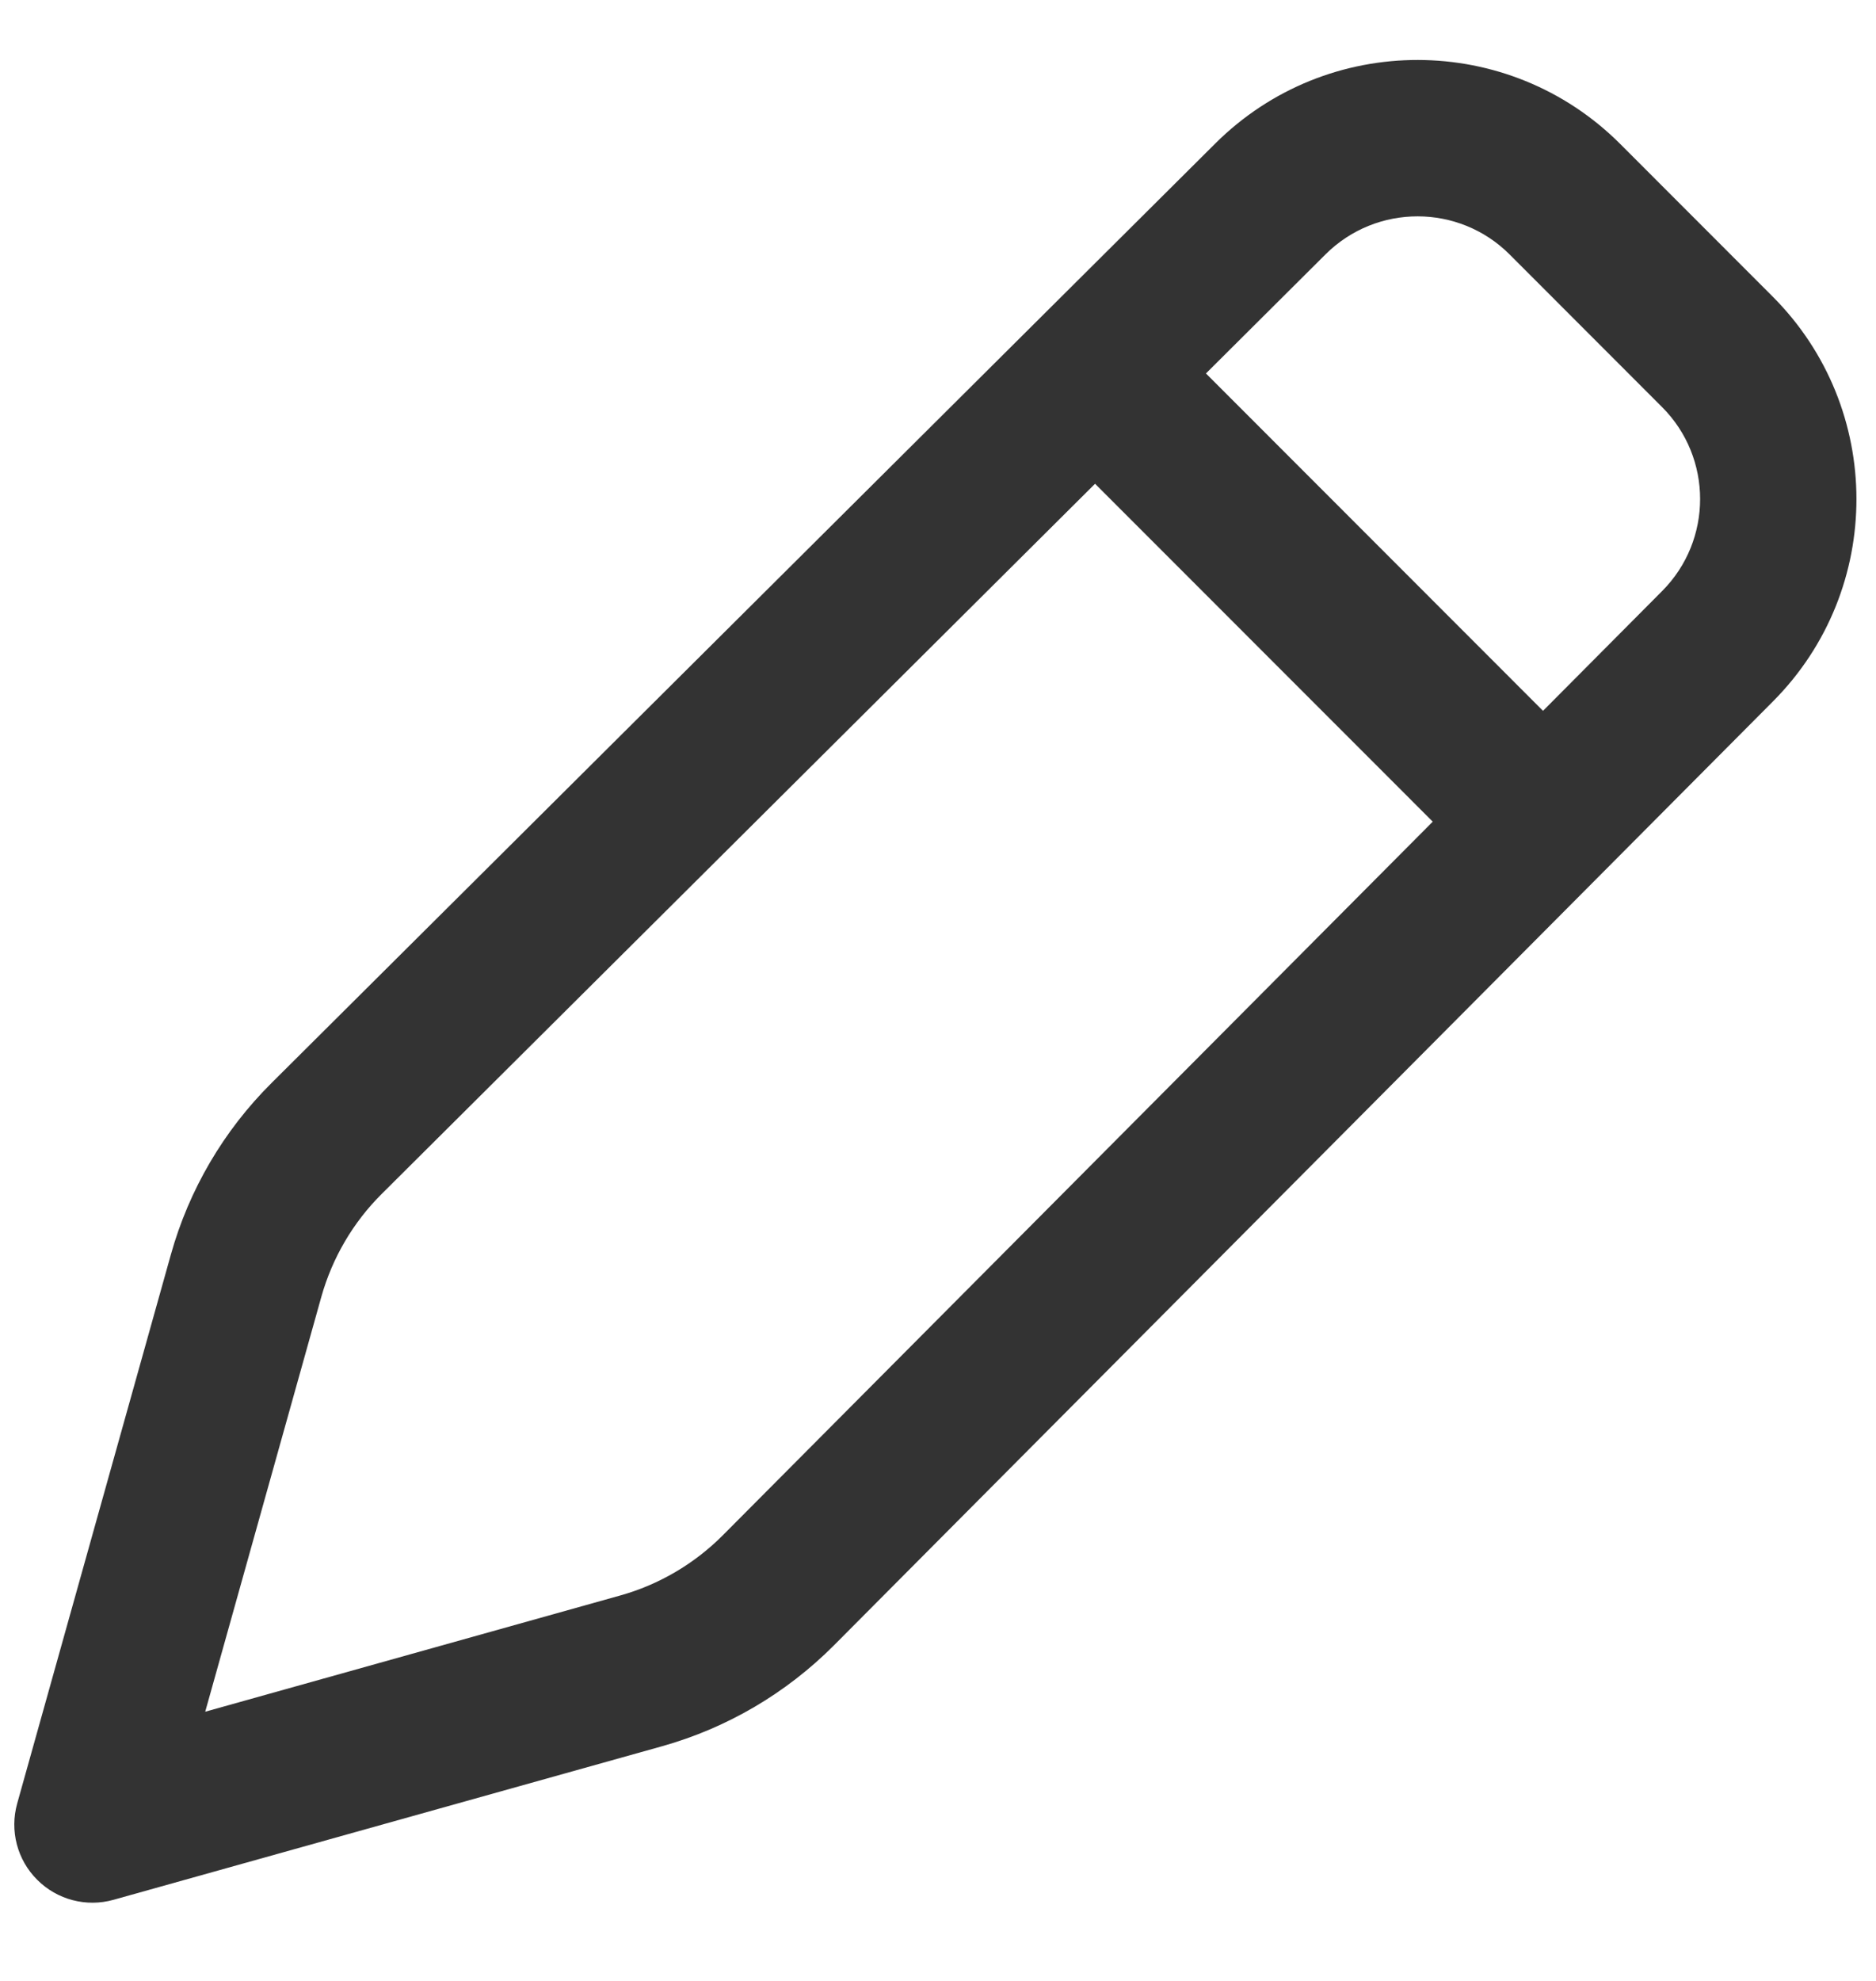
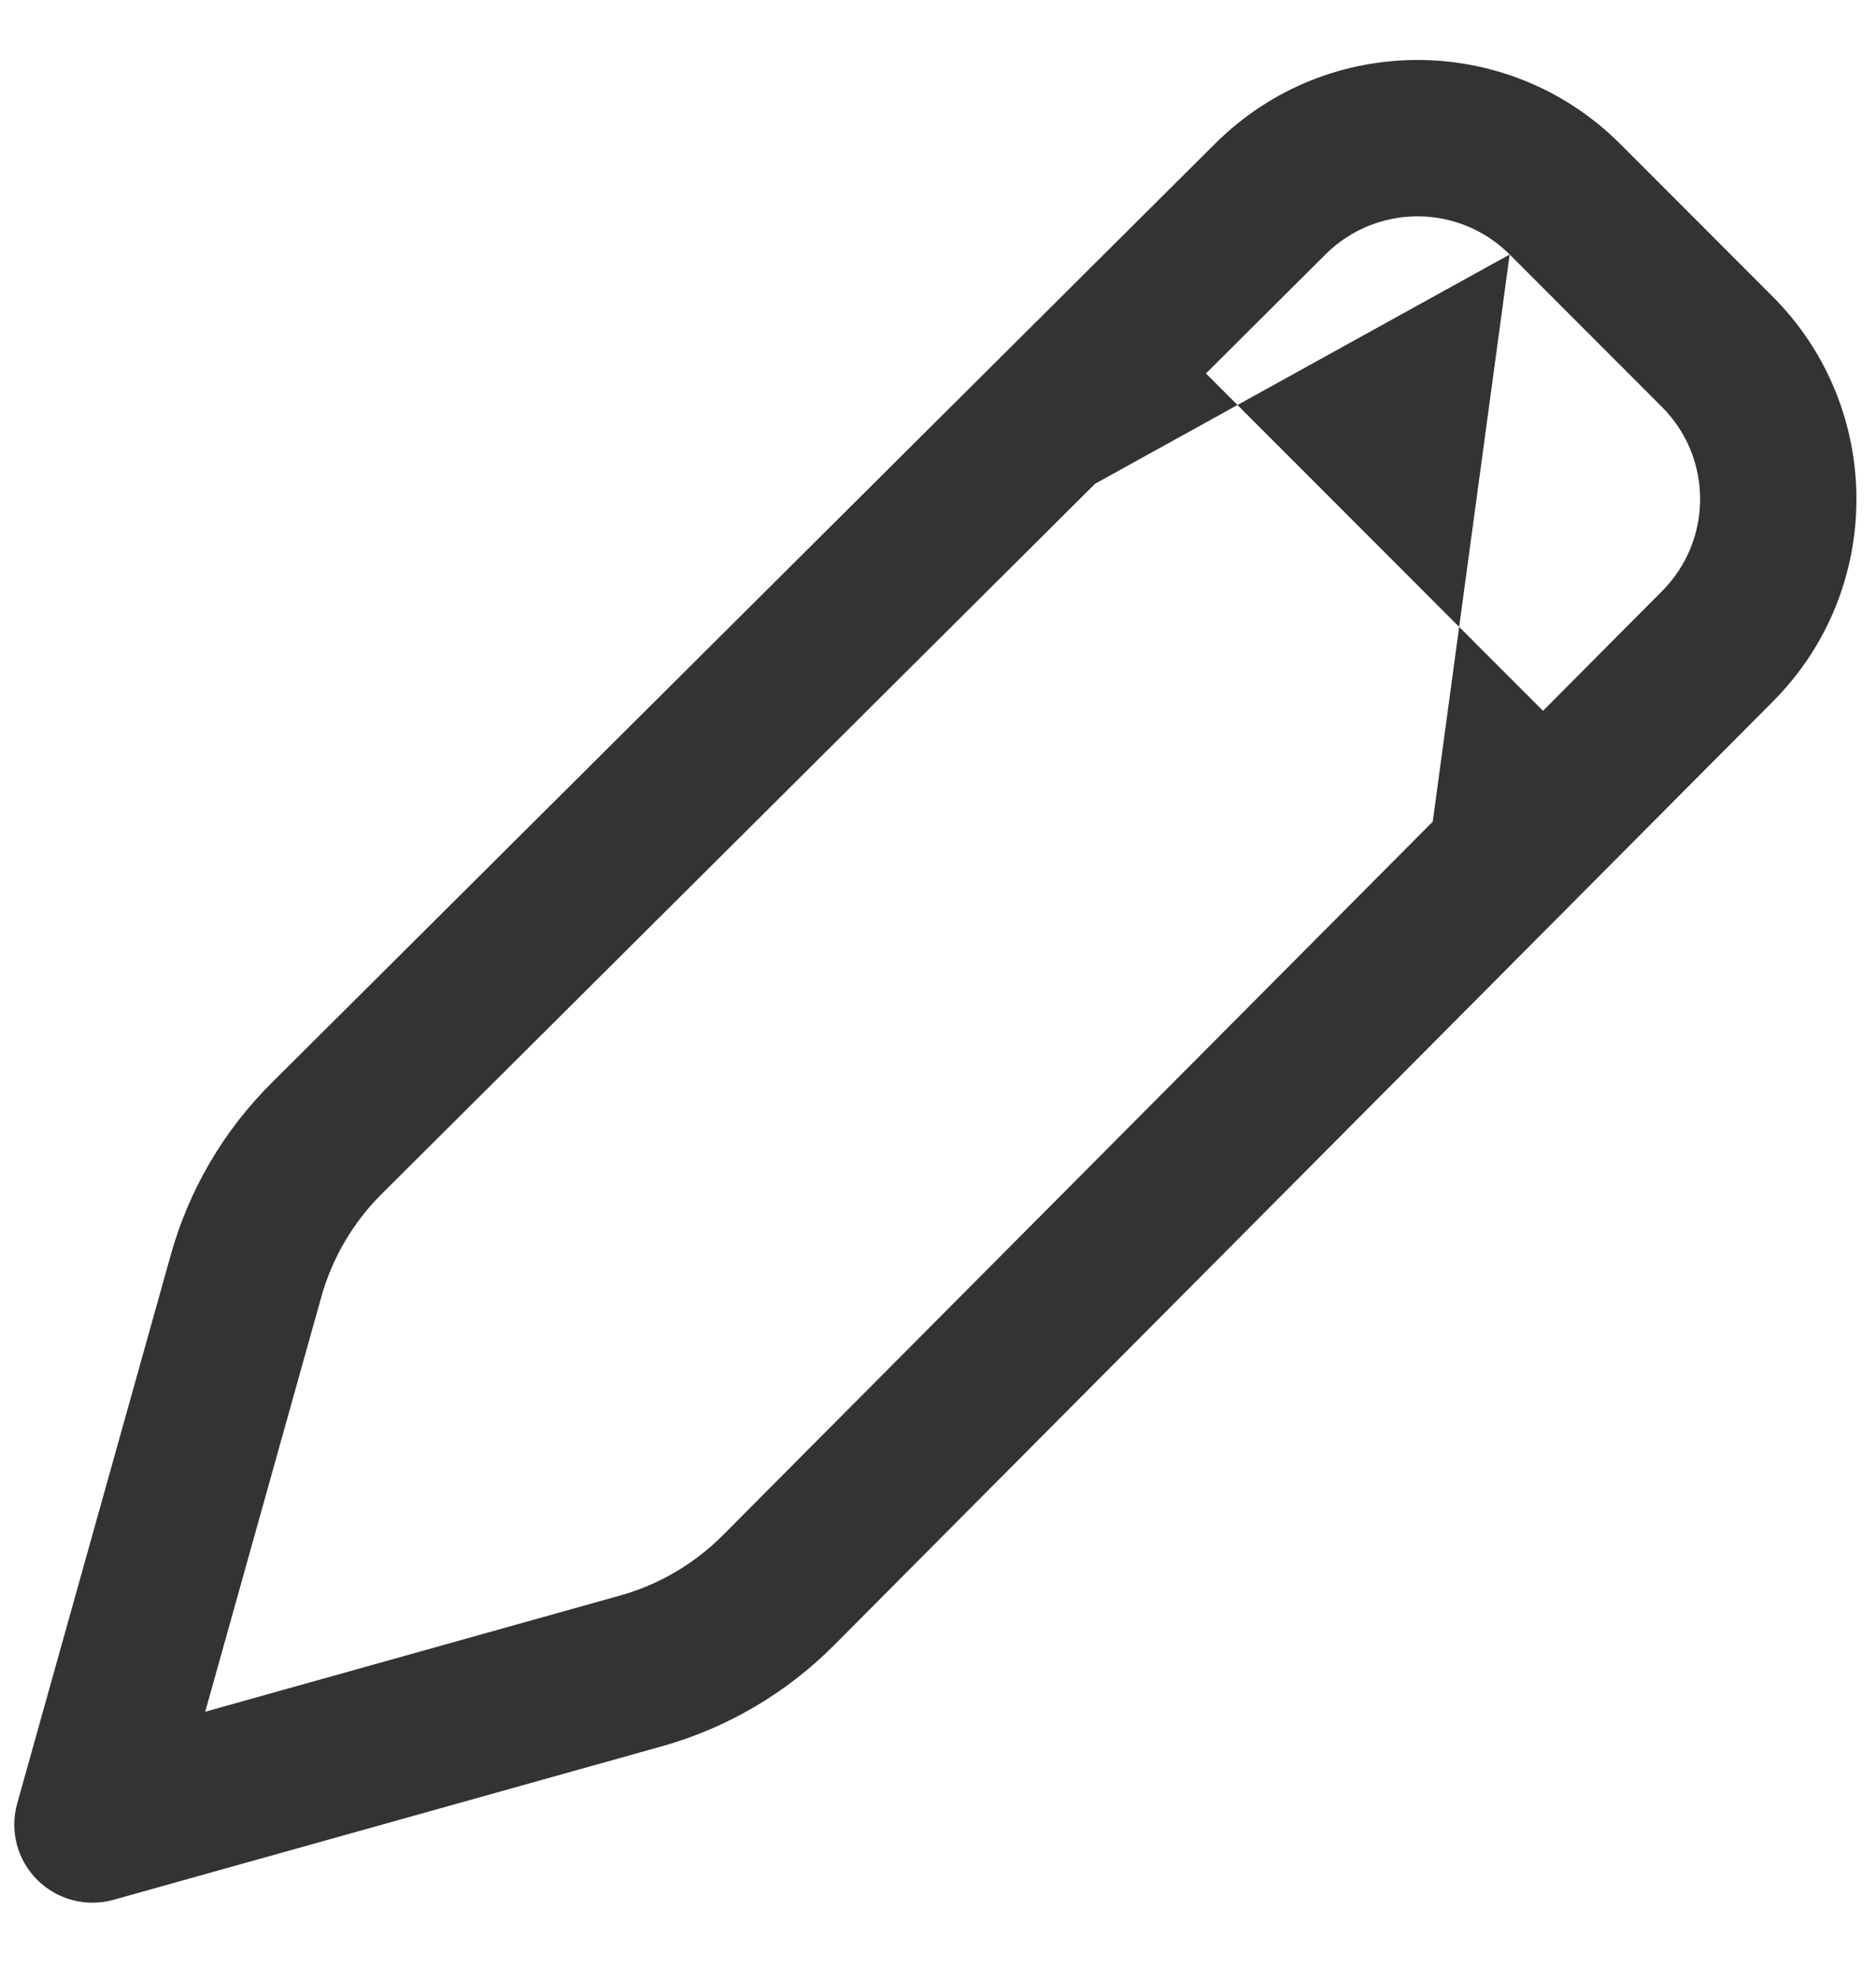
<svg xmlns="http://www.w3.org/2000/svg" width="18" height="19" viewBox="0 0 18 19" fill="none">
-   <path fill-rule="evenodd" clip-rule="evenodd" d="M14.485 2.441C13.998 1.954 13.208 1.953 12.719 2.439L11.571 3.582L14.805 6.818L15.948 5.669C16.434 5.181 16.434 4.391 15.947 3.904L14.485 2.441ZM13.747 7.881L10.507 4.64L3.663 11.451C3.387 11.725 3.188 12.066 3.083 12.439L1.969 16.418L5.948 15.304C6.322 15.2 6.662 15 6.936 14.725L13.747 7.881ZM11.661 1.376C12.736 0.306 14.474 0.309 15.546 1.381L17.007 2.843C18.079 3.915 18.081 5.653 17.012 6.727L8 15.783C7.543 16.241 6.976 16.574 6.353 16.749L1.089 18.222C0.829 18.295 0.548 18.222 0.357 18.03C0.165 17.839 0.092 17.559 0.165 17.298L1.639 12.035C1.813 11.412 2.146 10.844 2.605 10.388L11.661 1.376Z" fill="#333333" />
+   <path fill-rule="evenodd" clip-rule="evenodd" d="M14.485 2.441C13.998 1.954 13.208 1.953 12.719 2.439L11.571 3.582L14.805 6.818L15.948 5.669C16.434 5.181 16.434 4.391 15.947 3.904L14.485 2.441ZL10.507 4.64L3.663 11.451C3.387 11.725 3.188 12.066 3.083 12.439L1.969 16.418L5.948 15.304C6.322 15.2 6.662 15 6.936 14.725L13.747 7.881ZM11.661 1.376C12.736 0.306 14.474 0.309 15.546 1.381L17.007 2.843C18.079 3.915 18.081 5.653 17.012 6.727L8 15.783C7.543 16.241 6.976 16.574 6.353 16.749L1.089 18.222C0.829 18.295 0.548 18.222 0.357 18.03C0.165 17.839 0.092 17.559 0.165 17.298L1.639 12.035C1.813 11.412 2.146 10.844 2.605 10.388L11.661 1.376Z" fill="#333333" />
</svg>